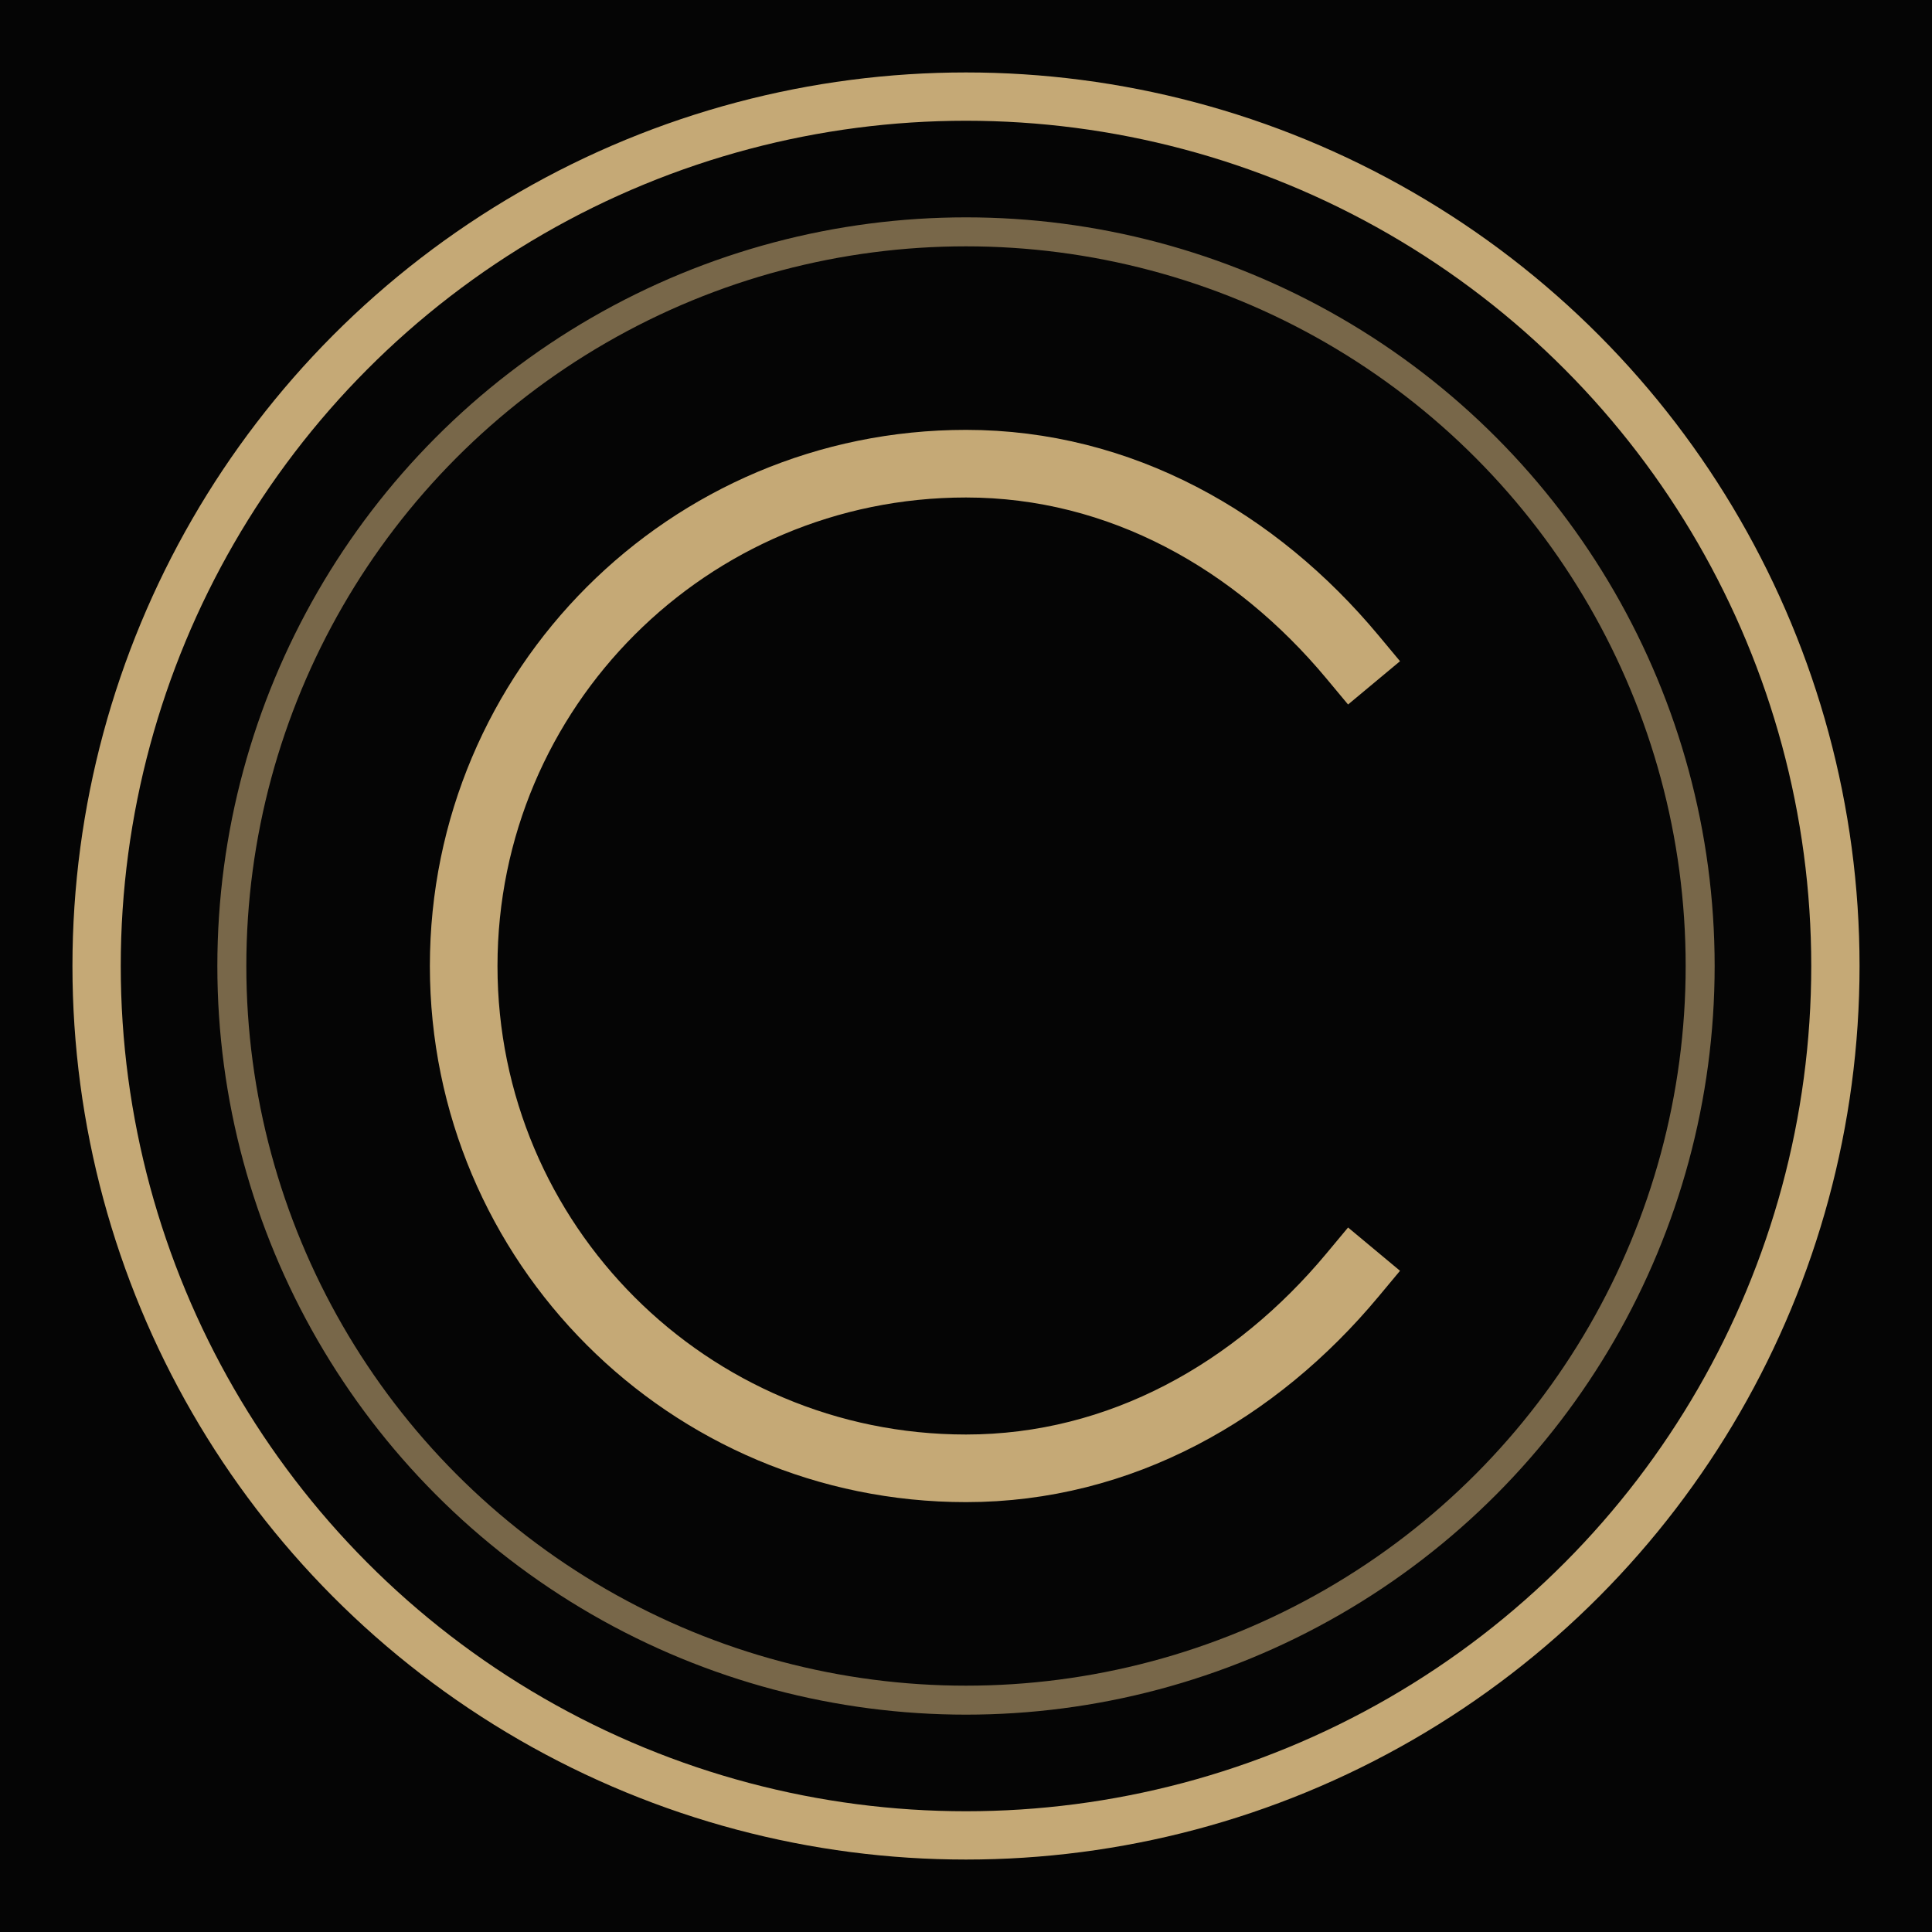
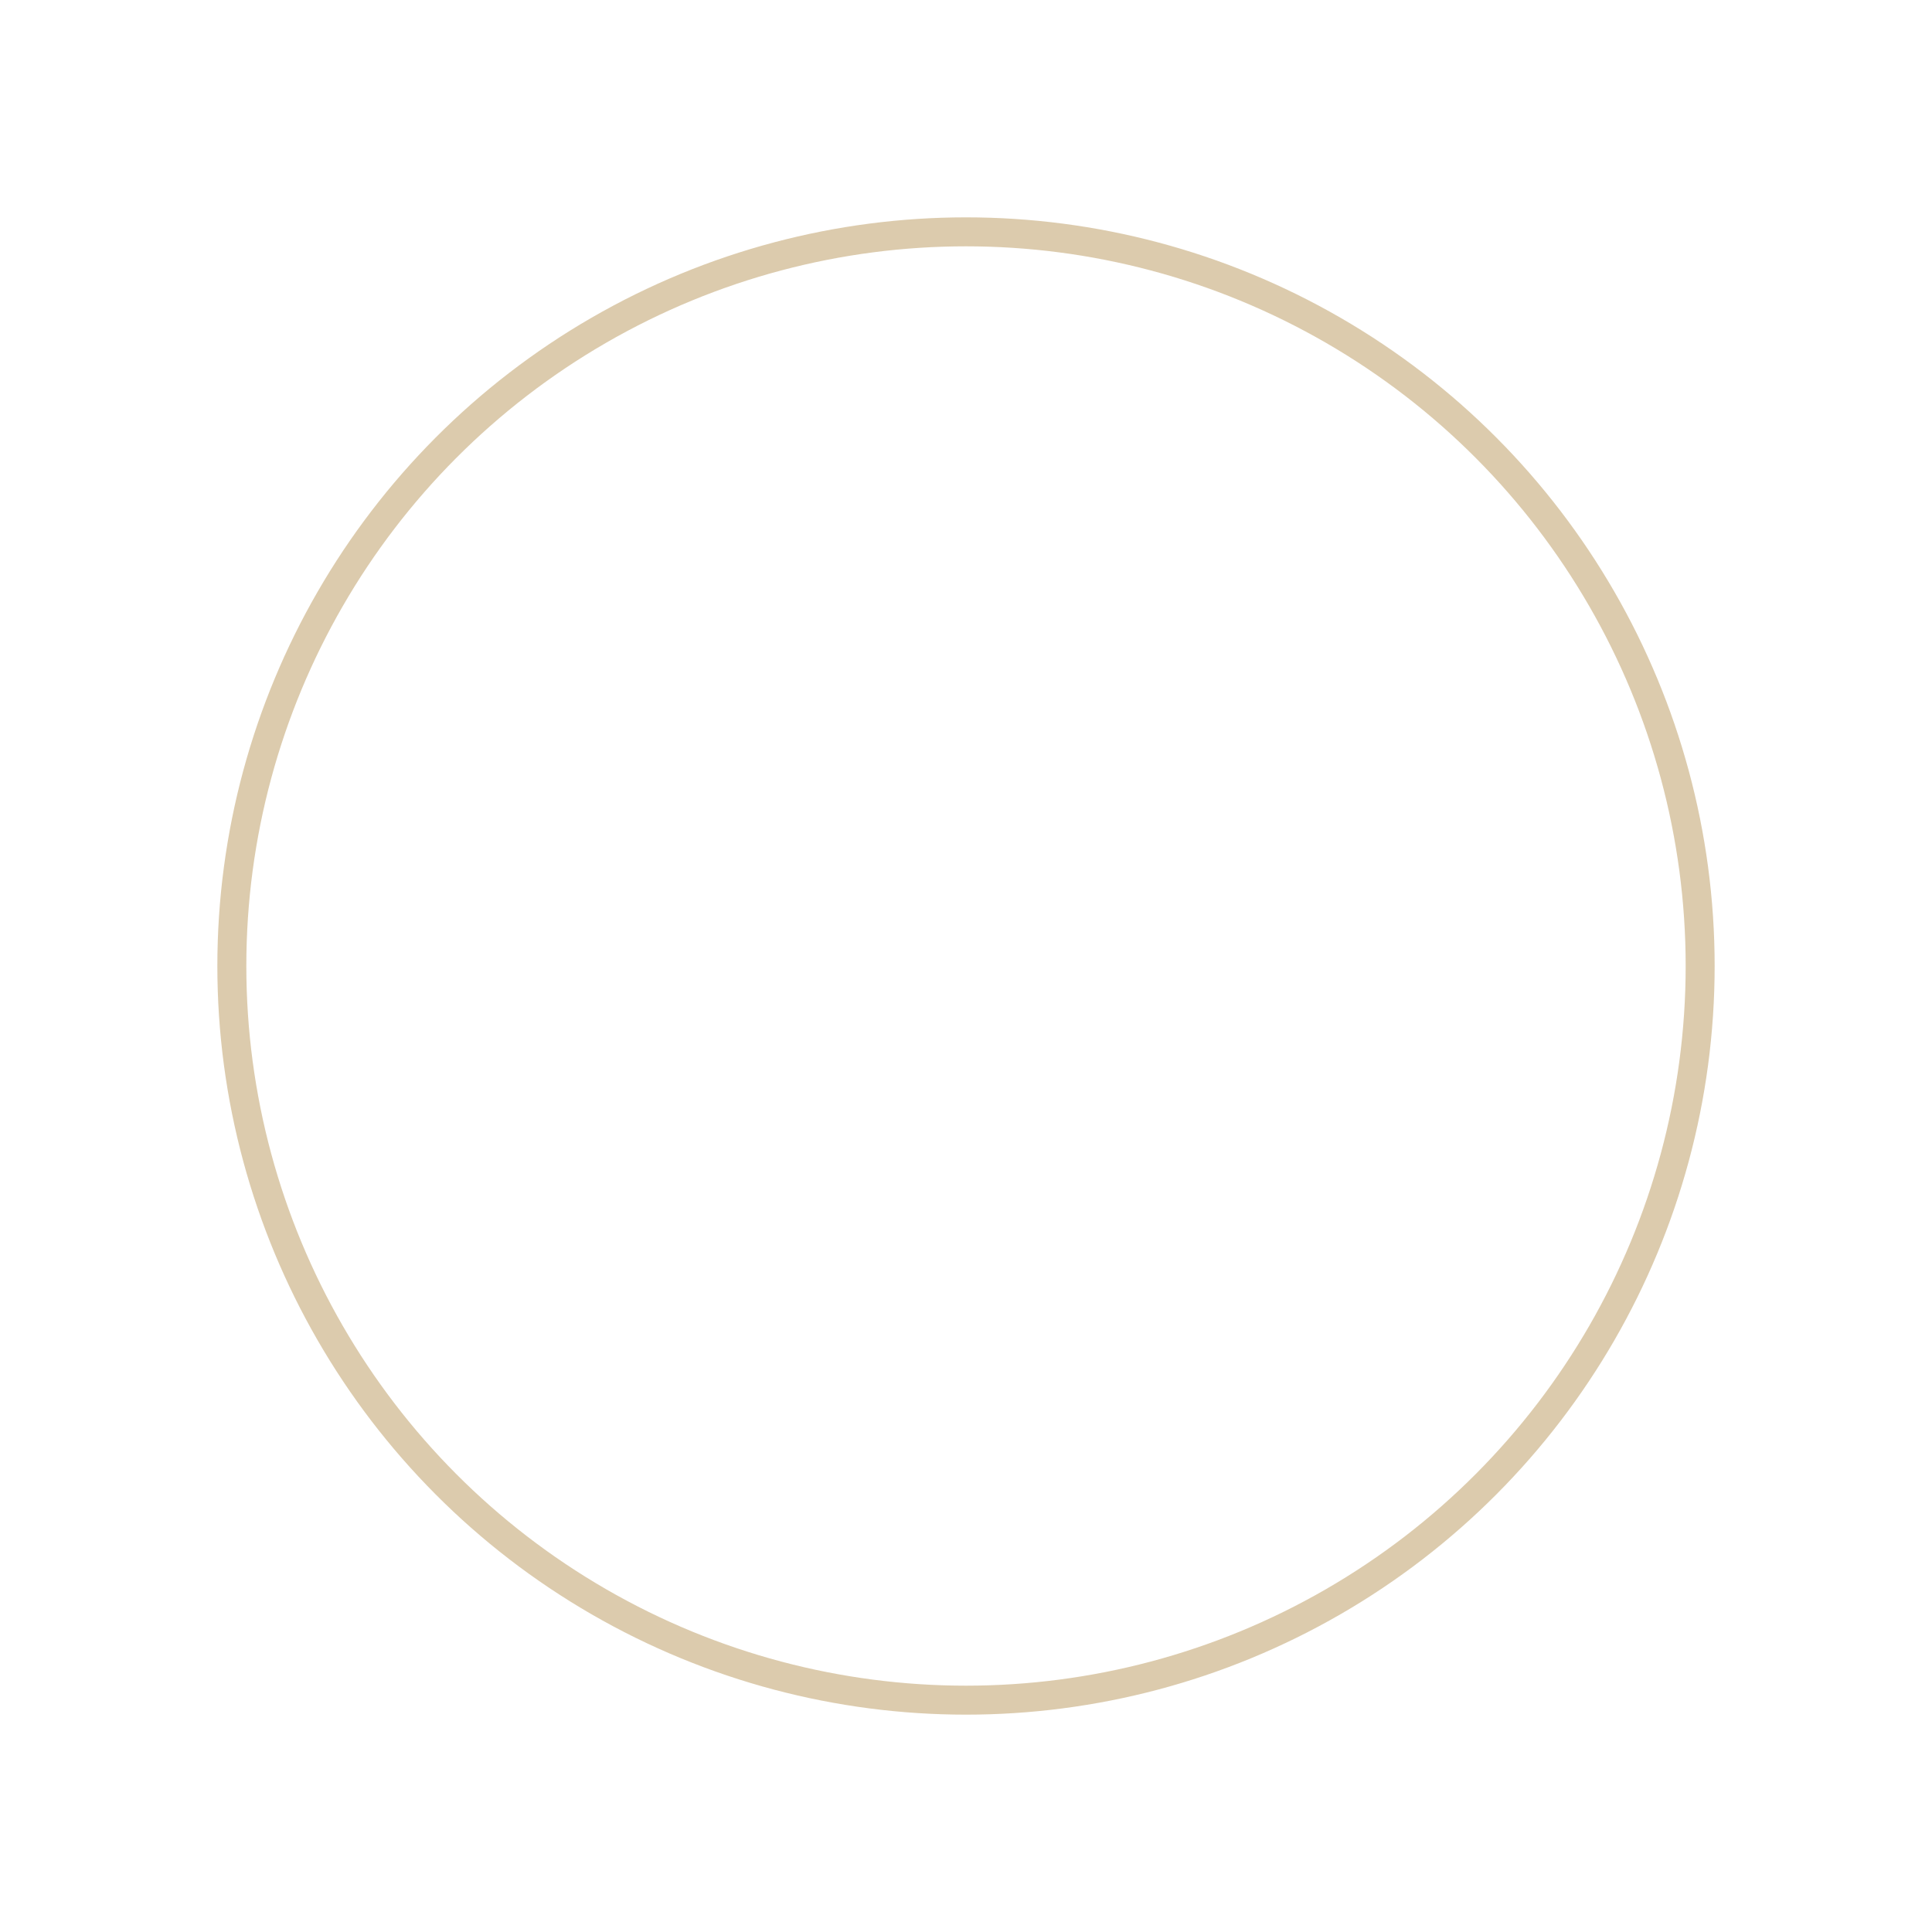
<svg xmlns="http://www.w3.org/2000/svg" viewBox="0 0 100 100">
-   <rect width="100" height="100" fill="#050505" />
-   <circle cx="50" cy="50" r="45" stroke="#C5A976" stroke-width="2.5" fill="none" opacity="1" />
  <circle cx="50" cy="50" r="38" stroke="#C5A976" stroke-width="1.5" fill="none" opacity="0.6" />
-   <path d="M70 34C65 28 58 24 50 24C35.64 24 24 35.64 24 50C24 64.36 35.64 76 50 76C58 76 65 72 70 66" stroke="#C5A976" stroke-width="3.5" stroke-linecap="square" fill="none" />
</svg>